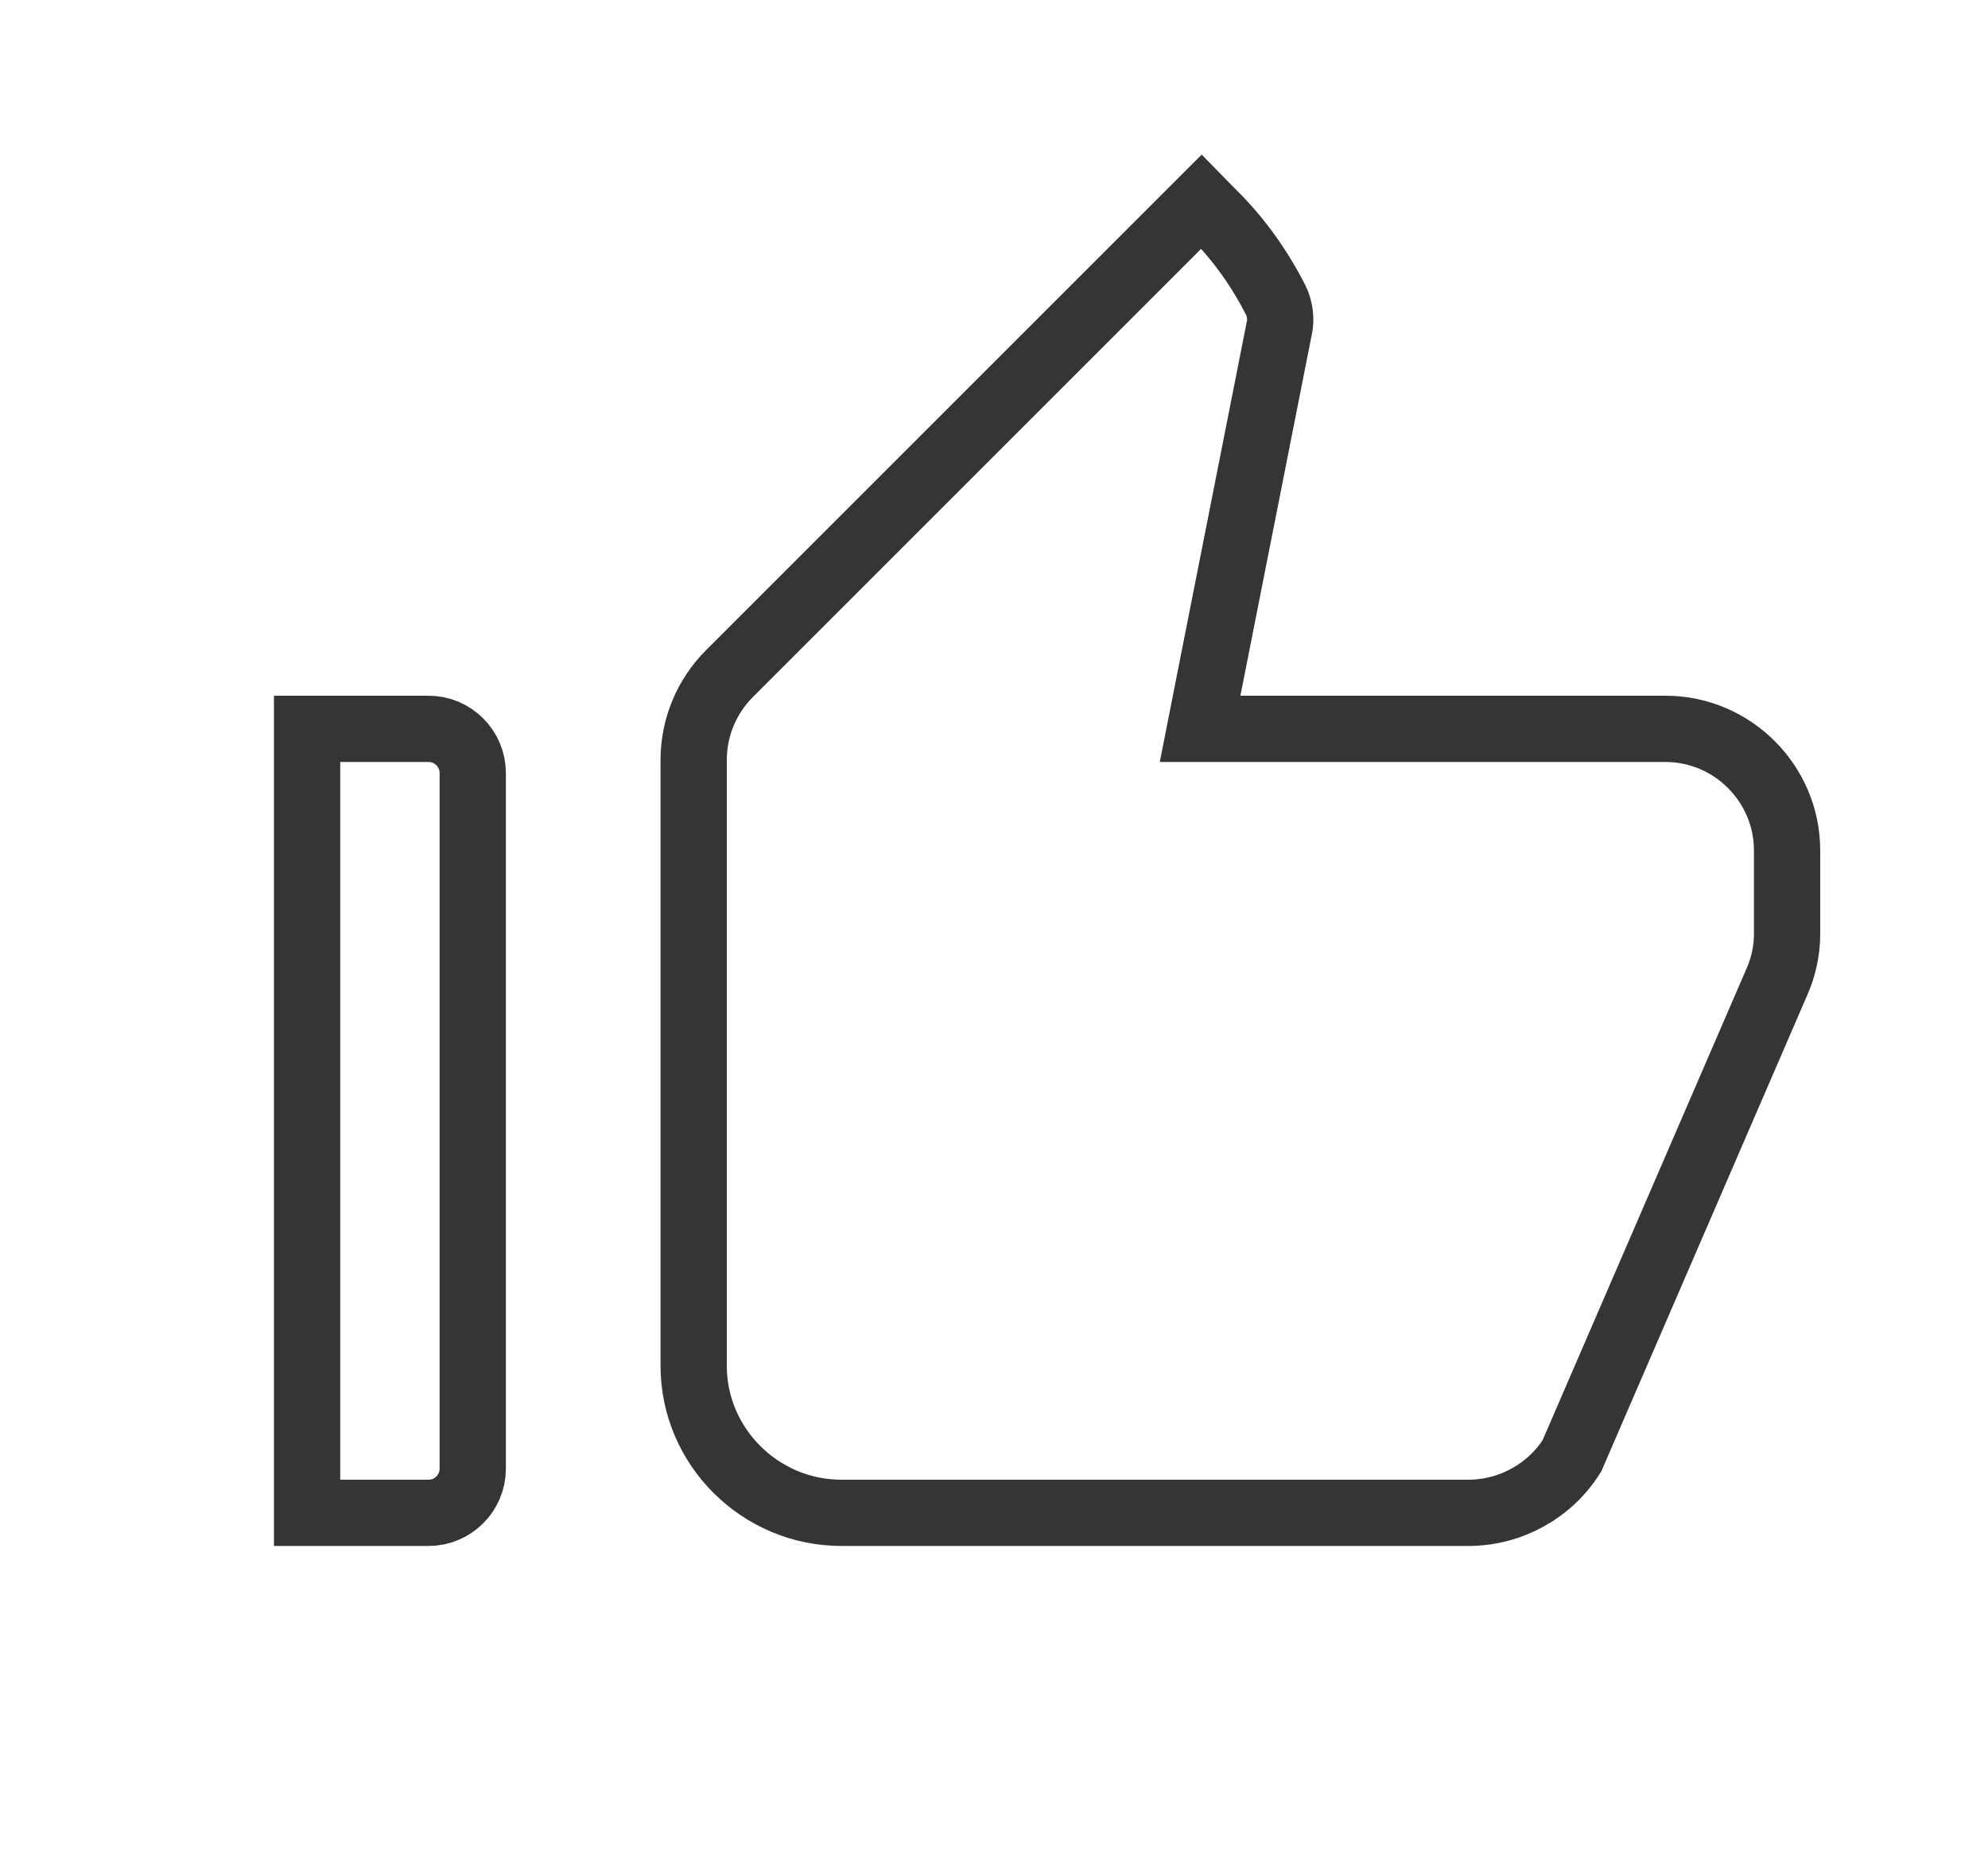
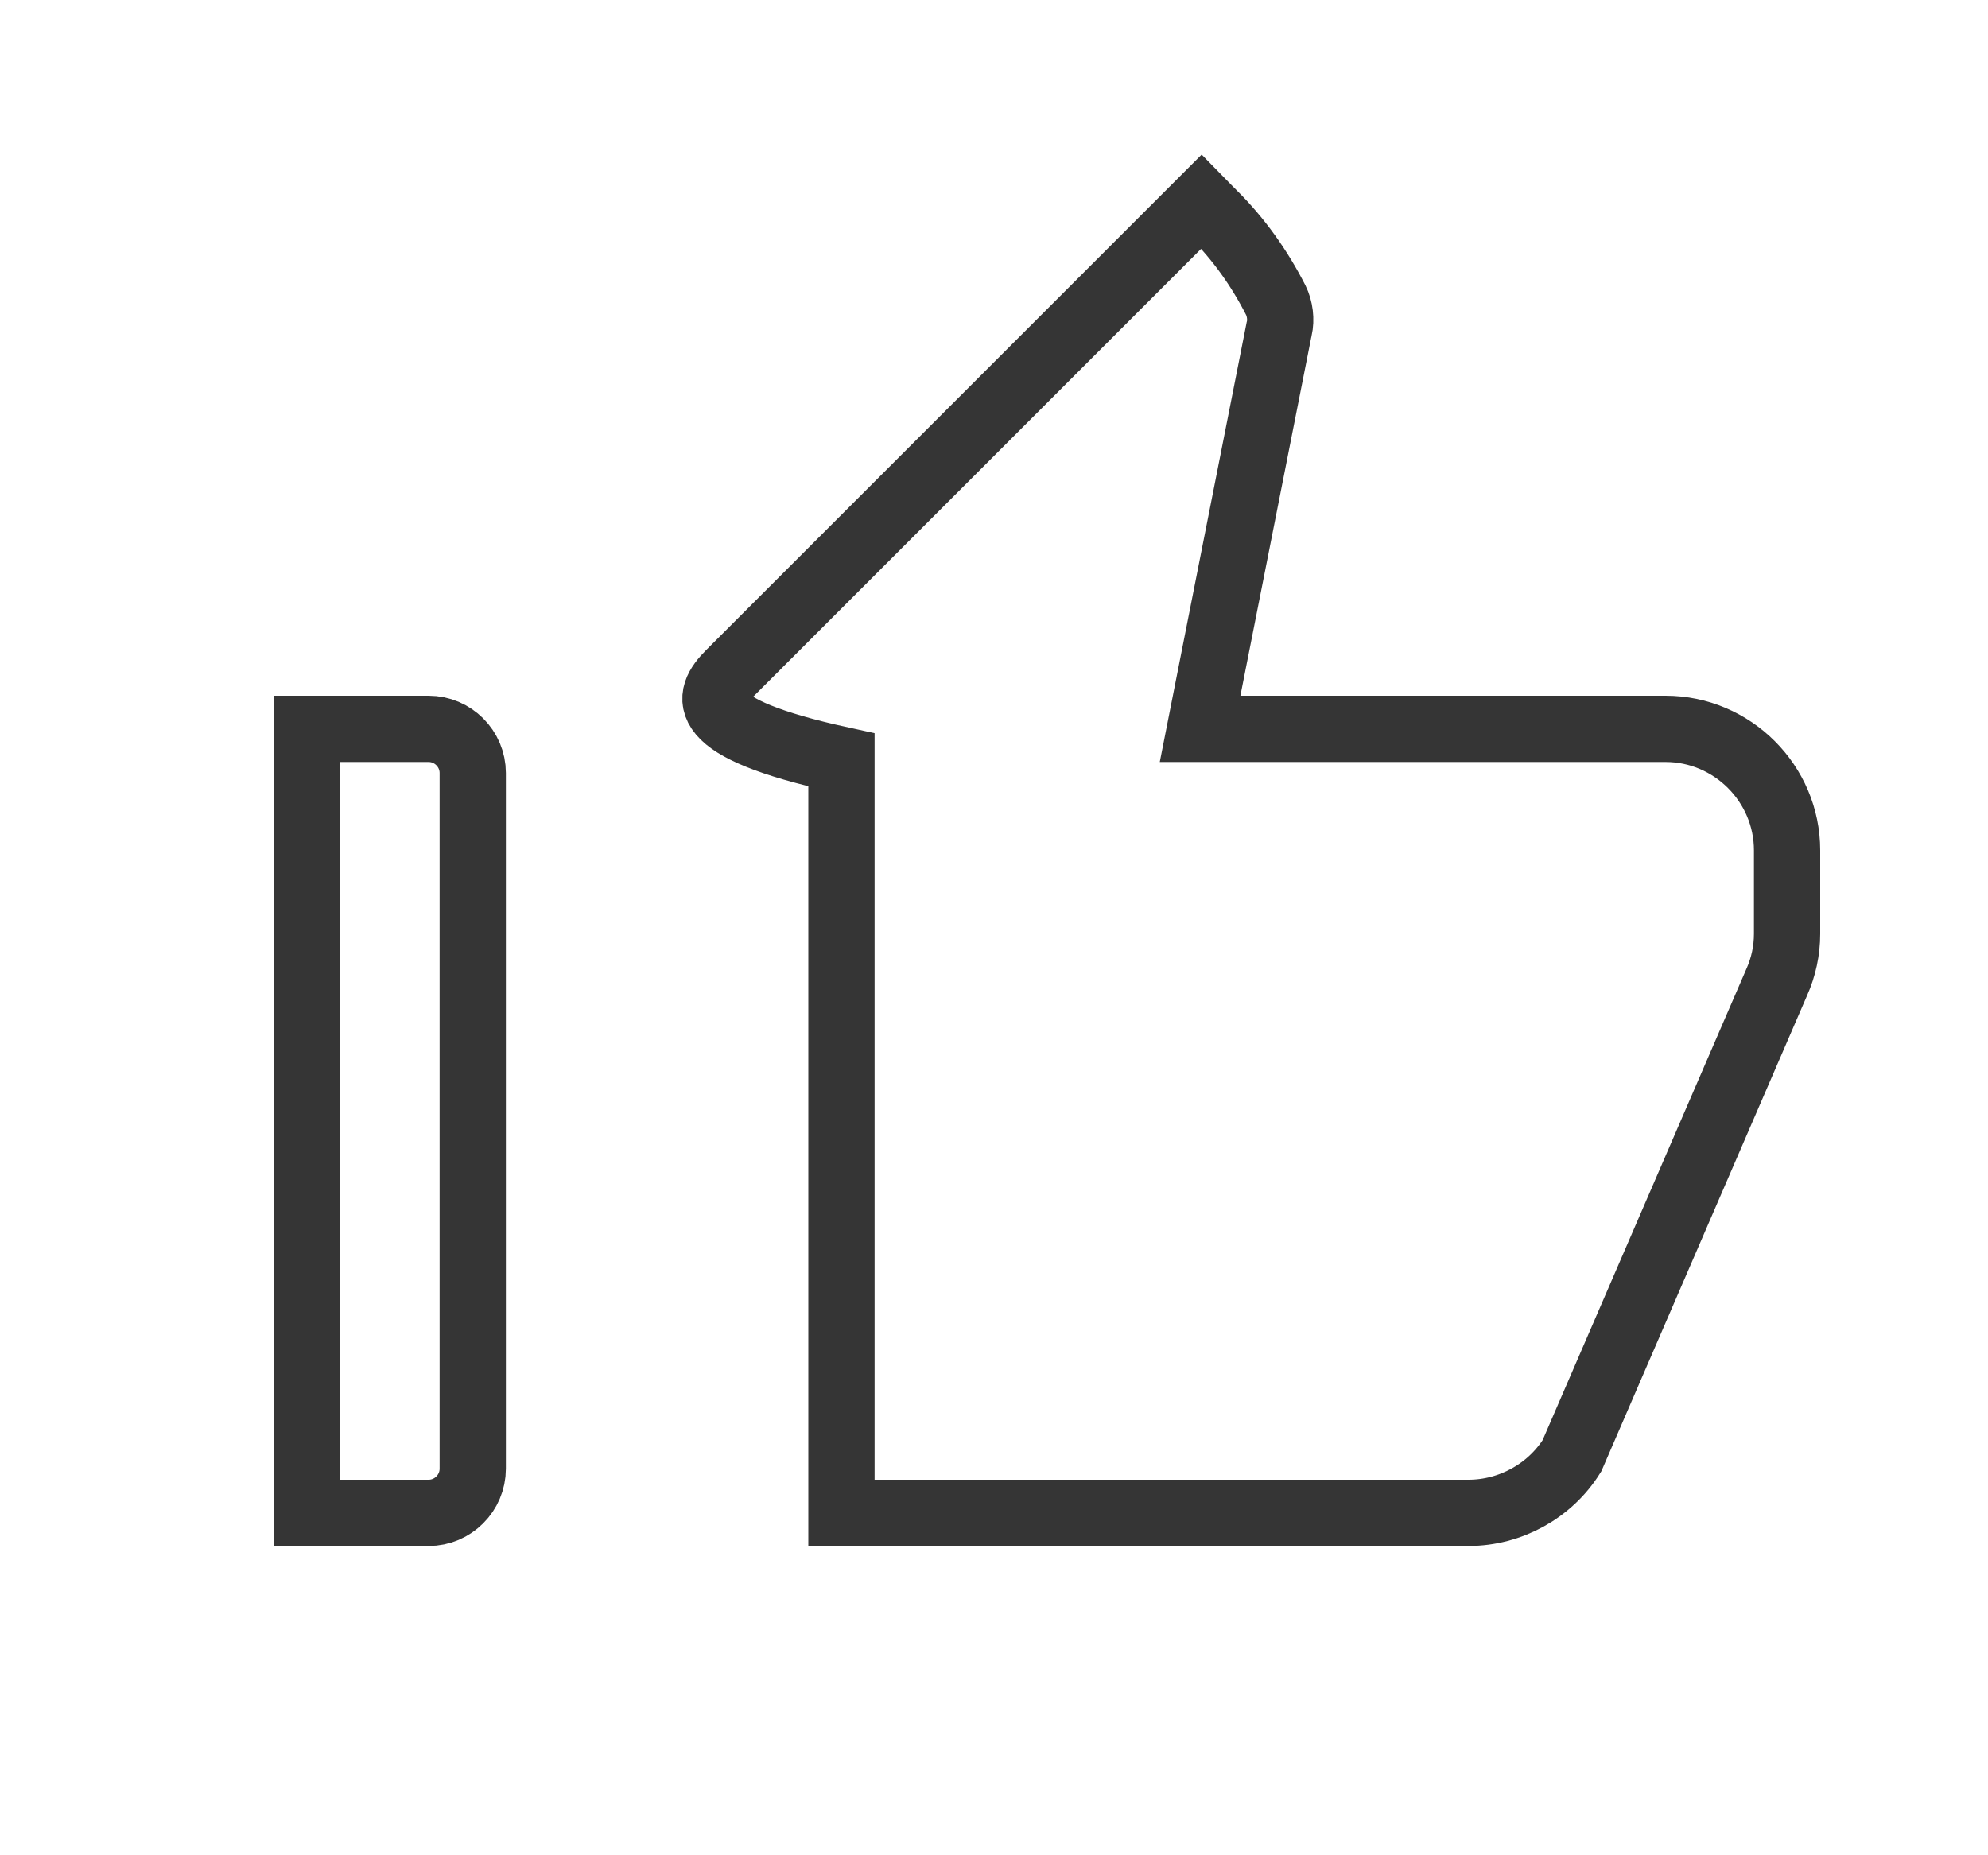
<svg xmlns="http://www.w3.org/2000/svg" width="15" height="14" viewBox="0 0 15 14" fill="none">
-   <path d="M13.406 7.412L13.405 7.414L11.861 10.985C11.695 11.251 11.396 11.416 11.08 11.416H6.349C5.734 11.416 5.234 10.915 5.234 10.307V5.734C5.234 5.491 5.33 5.257 5.505 5.082L9.065 1.522L9.157 1.616L9.157 1.616L9.159 1.617C9.349 1.807 9.503 2.024 9.626 2.265C9.658 2.33 9.668 2.411 9.652 2.482L9.652 2.482L9.65 2.489L9.114 5.201L9.055 5.5H9.359H12.567C13.071 5.5 13.484 5.913 13.484 6.417V7.046C13.484 7.174 13.457 7.297 13.406 7.412ZM3.234 11.416H2.317V5.5H3.234C3.417 5.5 3.567 5.65 3.567 5.833V11.083C3.567 11.266 3.417 11.416 3.234 11.416Z" stroke="#353535" stroke-width="0.5" />
+   <path d="M13.406 7.412L13.405 7.414L11.861 10.985C11.695 11.251 11.396 11.416 11.08 11.416H6.349V5.734C5.234 5.491 5.33 5.257 5.505 5.082L9.065 1.522L9.157 1.616L9.157 1.616L9.159 1.617C9.349 1.807 9.503 2.024 9.626 2.265C9.658 2.33 9.668 2.411 9.652 2.482L9.652 2.482L9.65 2.489L9.114 5.201L9.055 5.5H9.359H12.567C13.071 5.5 13.484 5.913 13.484 6.417V7.046C13.484 7.174 13.457 7.297 13.406 7.412ZM3.234 11.416H2.317V5.5H3.234C3.417 5.5 3.567 5.65 3.567 5.833V11.083C3.567 11.266 3.417 11.416 3.234 11.416Z" stroke="#353535" stroke-width="0.5" />
</svg>